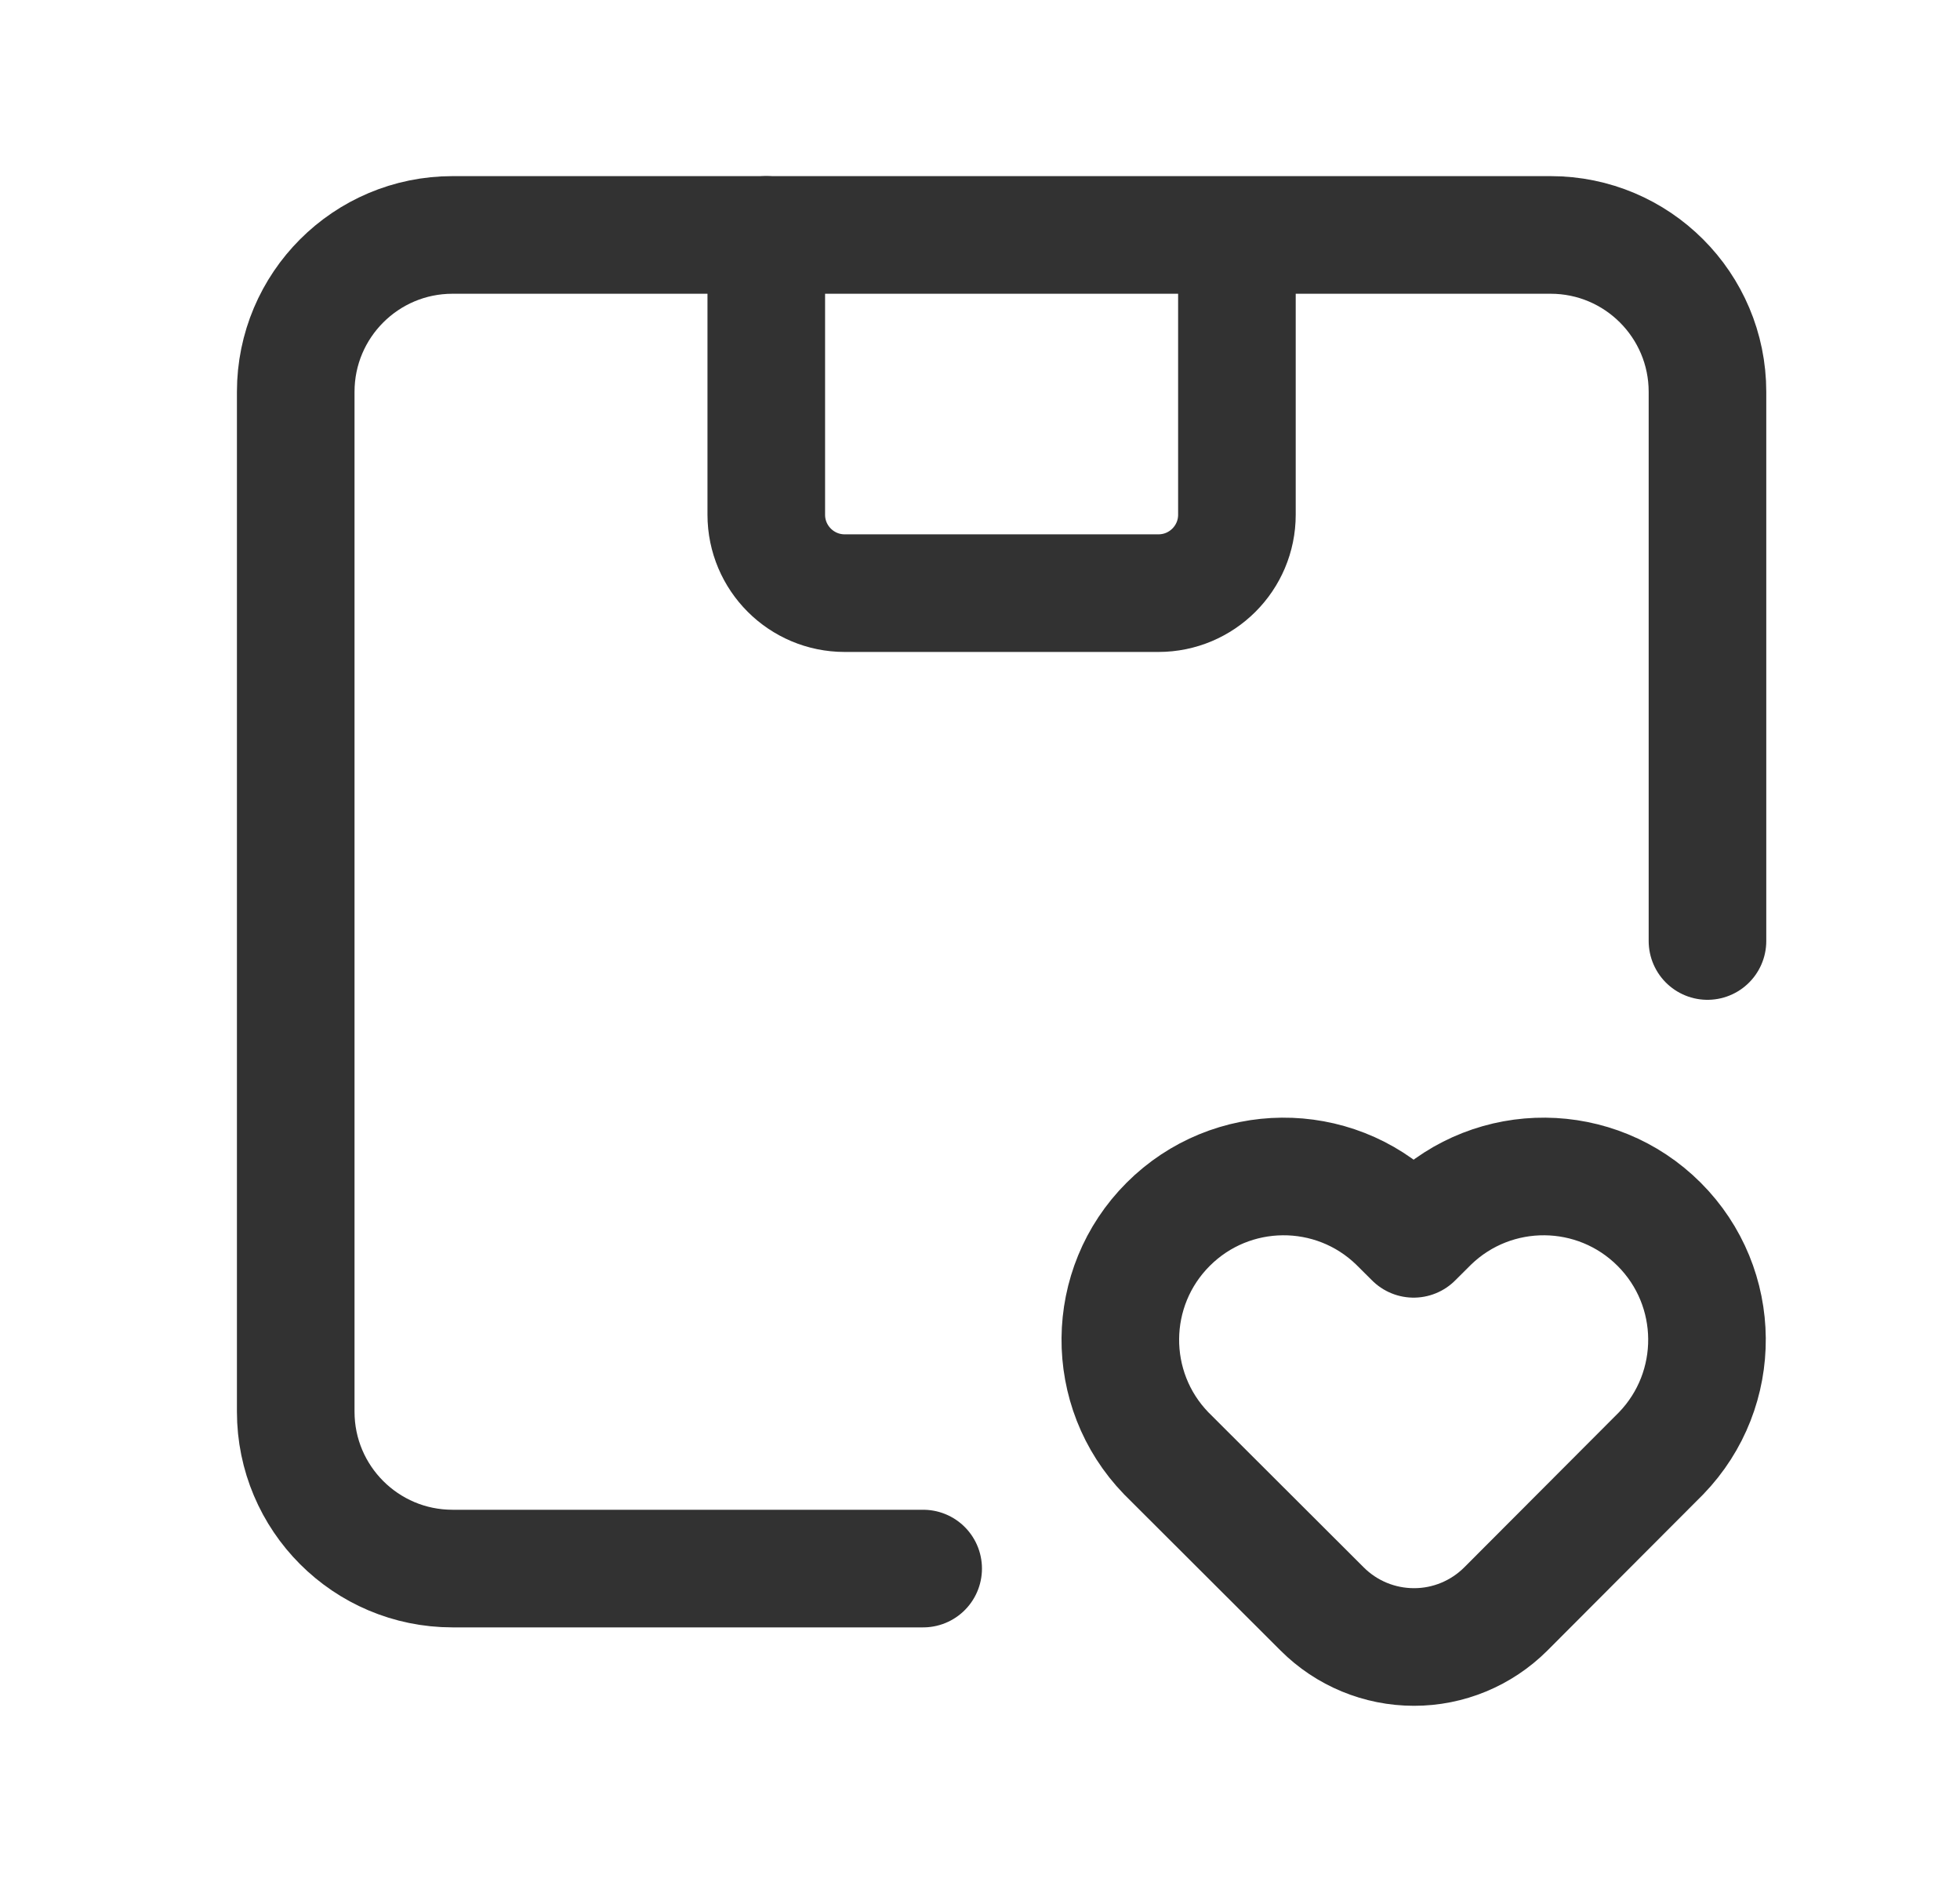
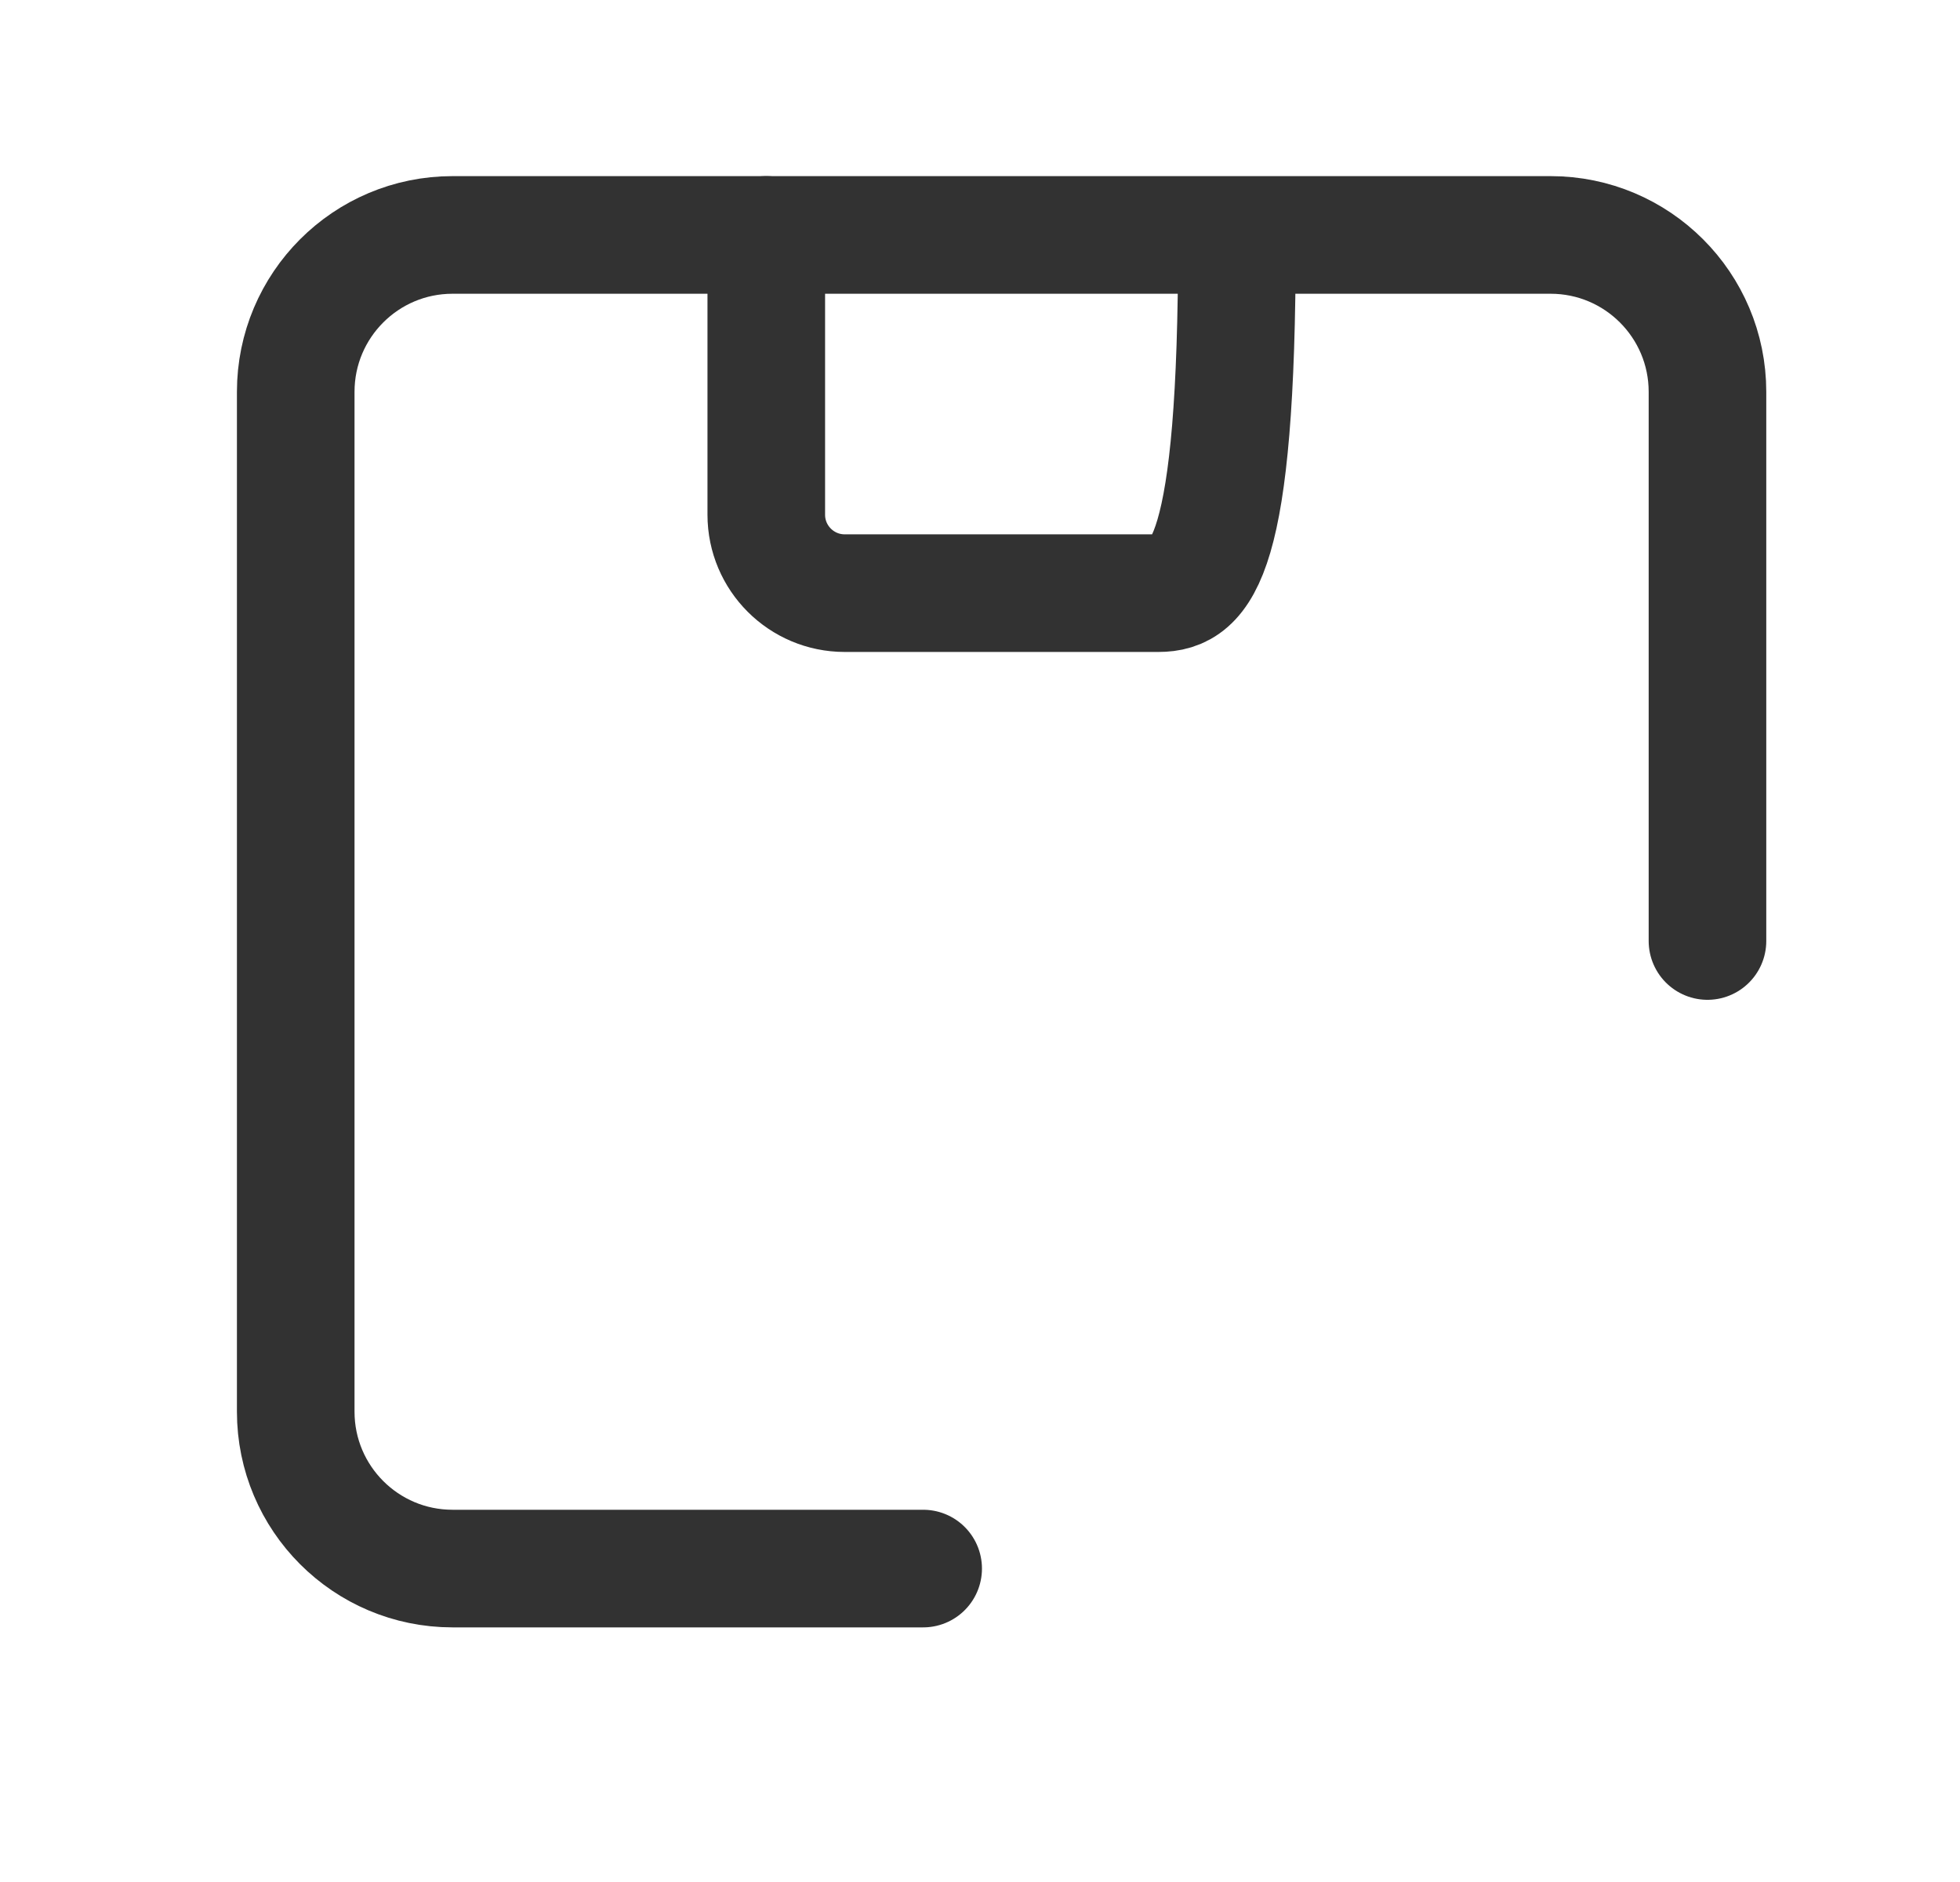
<svg xmlns="http://www.w3.org/2000/svg" fill="none" viewBox="0 0 25 24" height="24" width="25">
-   <path stroke-linejoin="round" stroke-linecap="round" stroke-width="1.5" stroke="#323232" d="M15.777 3.073V6.564C15.777 7.116 15.329 7.564 14.776 7.564H10.774C10.222 7.564 9.774 7.116 9.774 6.564V2.996" />
+   <path stroke-linejoin="round" stroke-linecap="round" stroke-width="1.5" stroke="#323232" d="M15.777 3.073C15.777 7.116 15.329 7.564 14.776 7.564H10.774C10.222 7.564 9.774 7.116 9.774 6.564V2.996" />
  <path stroke-linejoin="round" stroke-linecap="round" stroke-width="1.5" stroke="#323232" d="M21.779 12V4.997C21.779 3.892 20.883 2.996 19.778 2.996H5.772C4.667 2.996 3.772 3.892 3.772 4.997V18.002C3.772 19.107 4.667 20.003 5.772 20.003H11.775" />
-   <path stroke-linejoin="round" stroke-linecap="round" stroke-width="1.5" stroke="#323232" d="M19.206 20.519C18.895 20.829 18.474 21.004 18.035 21.003C17.596 21.003 17.175 20.829 16.865 20.519L14.876 18.534C14.085 17.717 14.096 16.417 14.9 15.613C15.704 14.809 17.004 14.798 17.821 15.589L18.031 15.798L18.241 15.589C19.058 14.798 20.359 14.809 21.163 15.613C21.967 16.417 21.977 17.717 21.187 18.534L19.206 20.519Z" clip-rule="evenodd" fill-rule="evenodd" />
</svg>